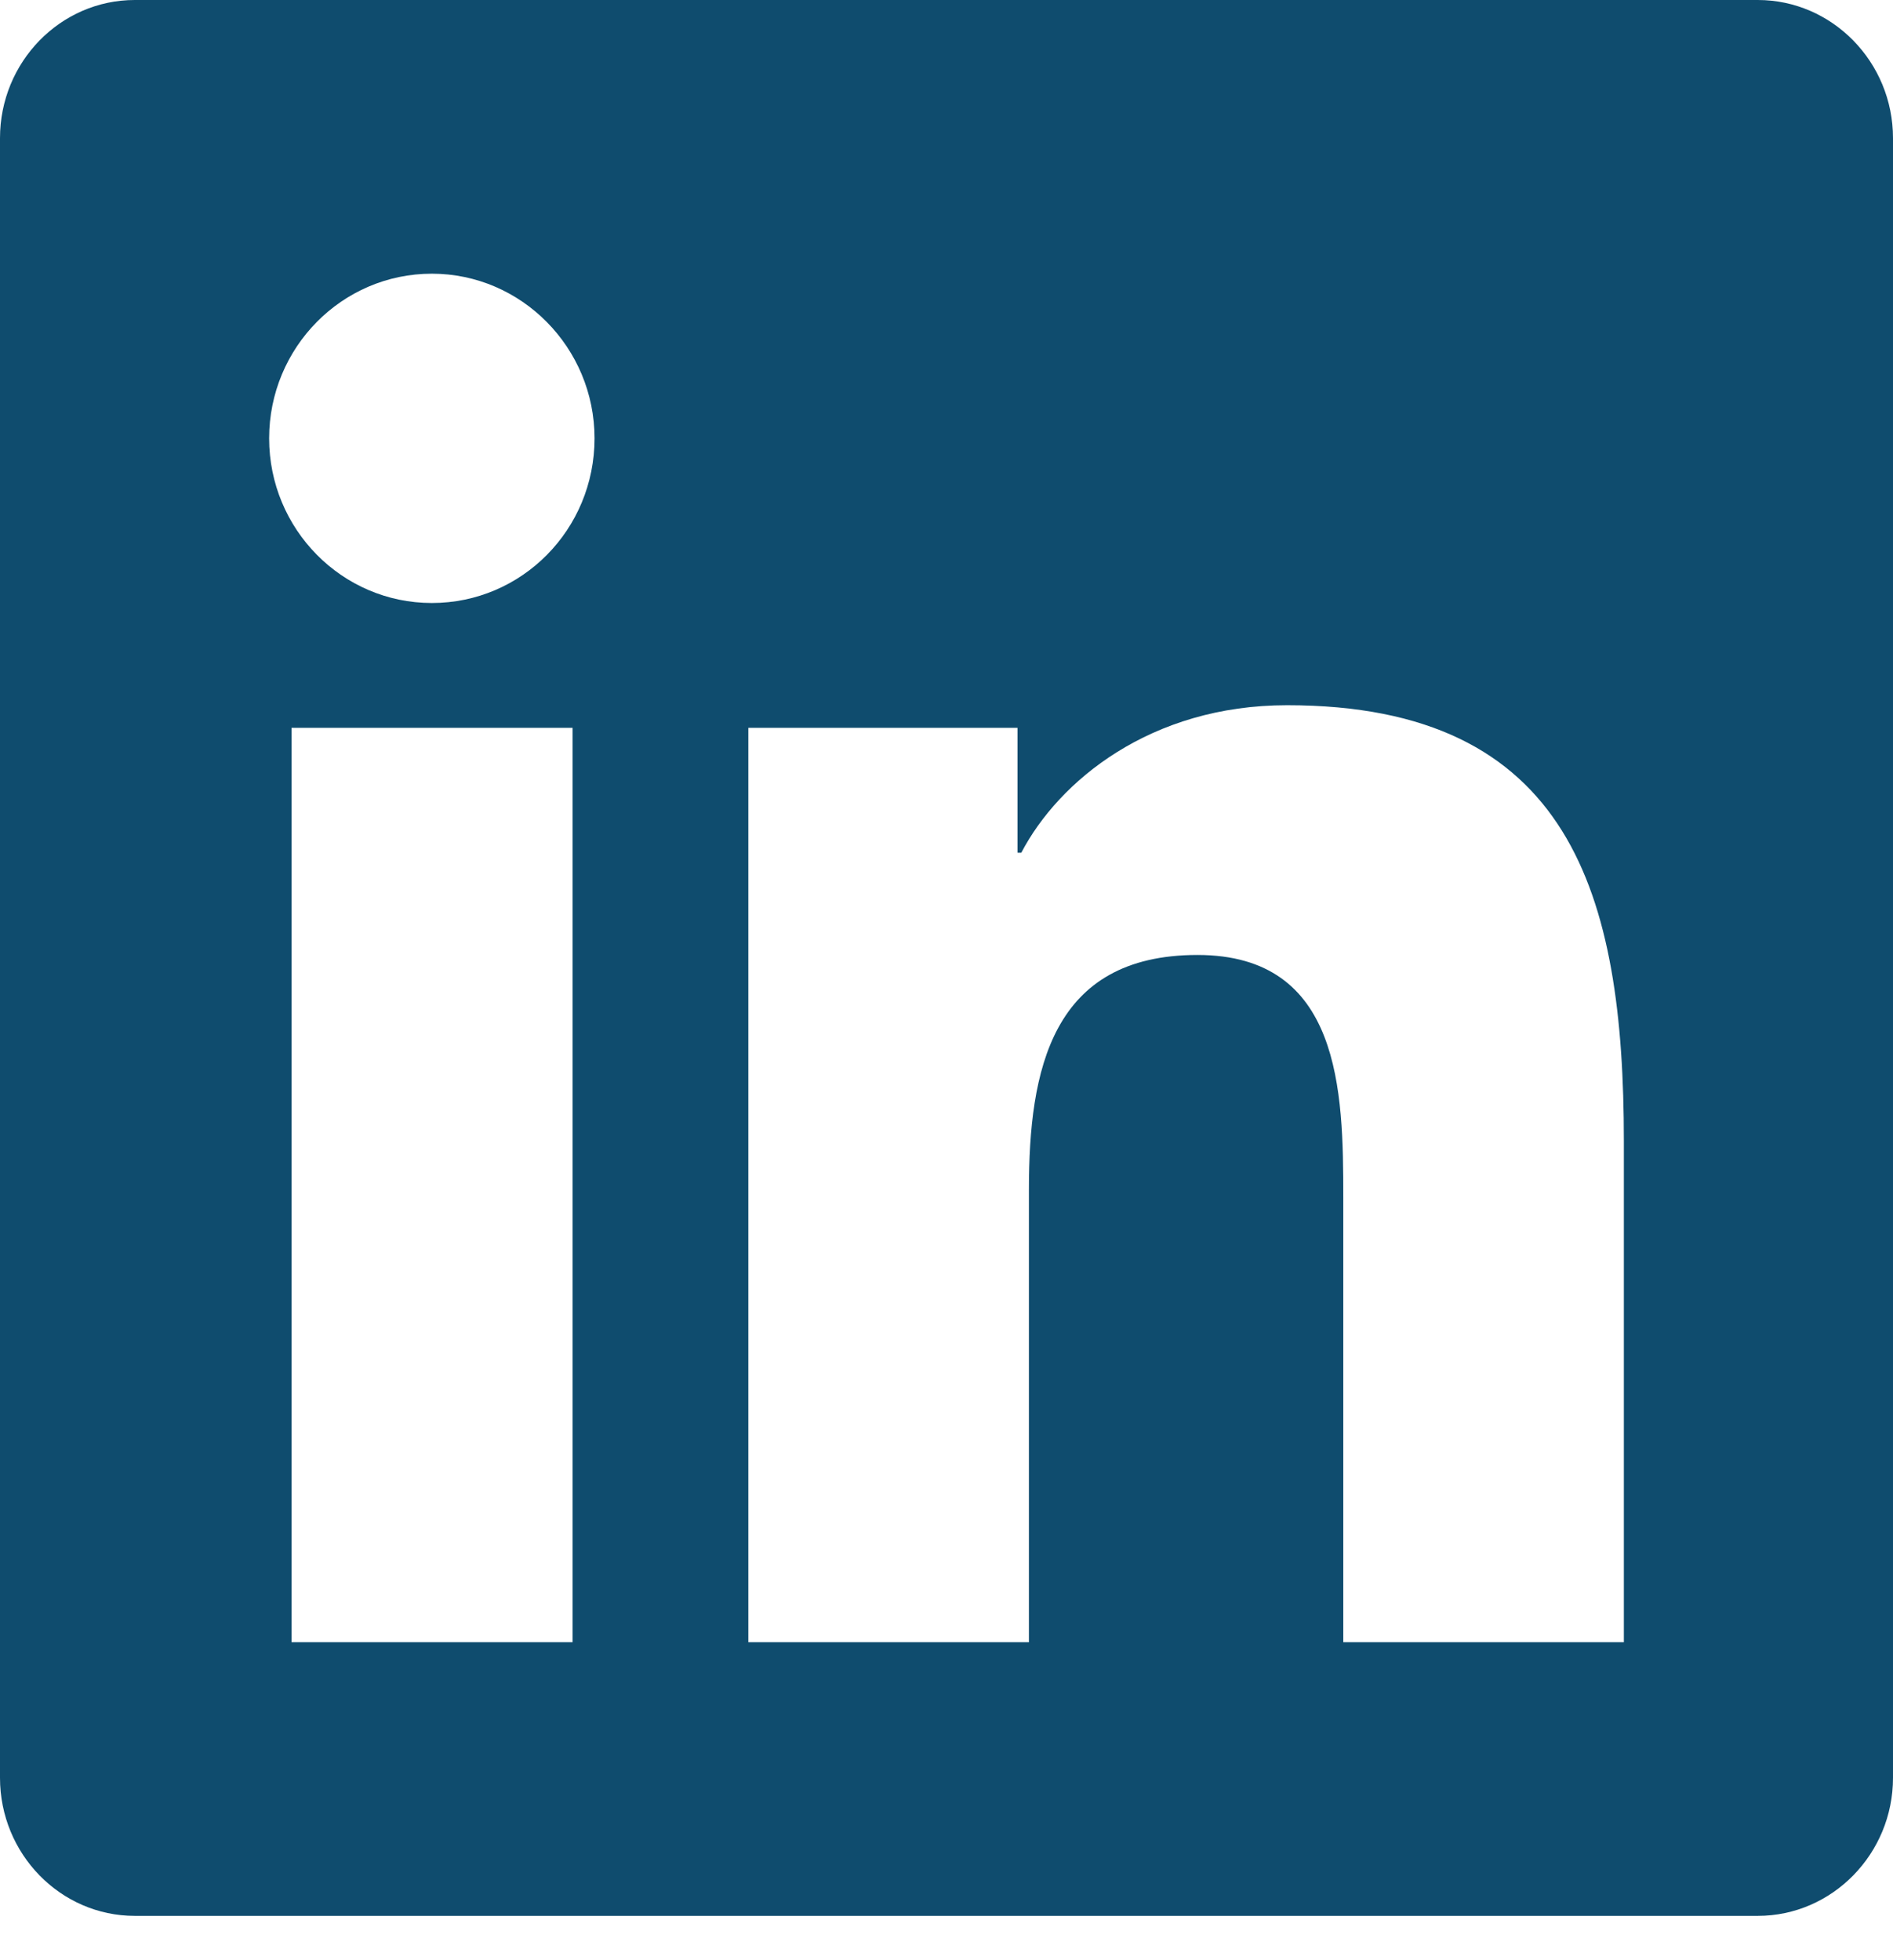
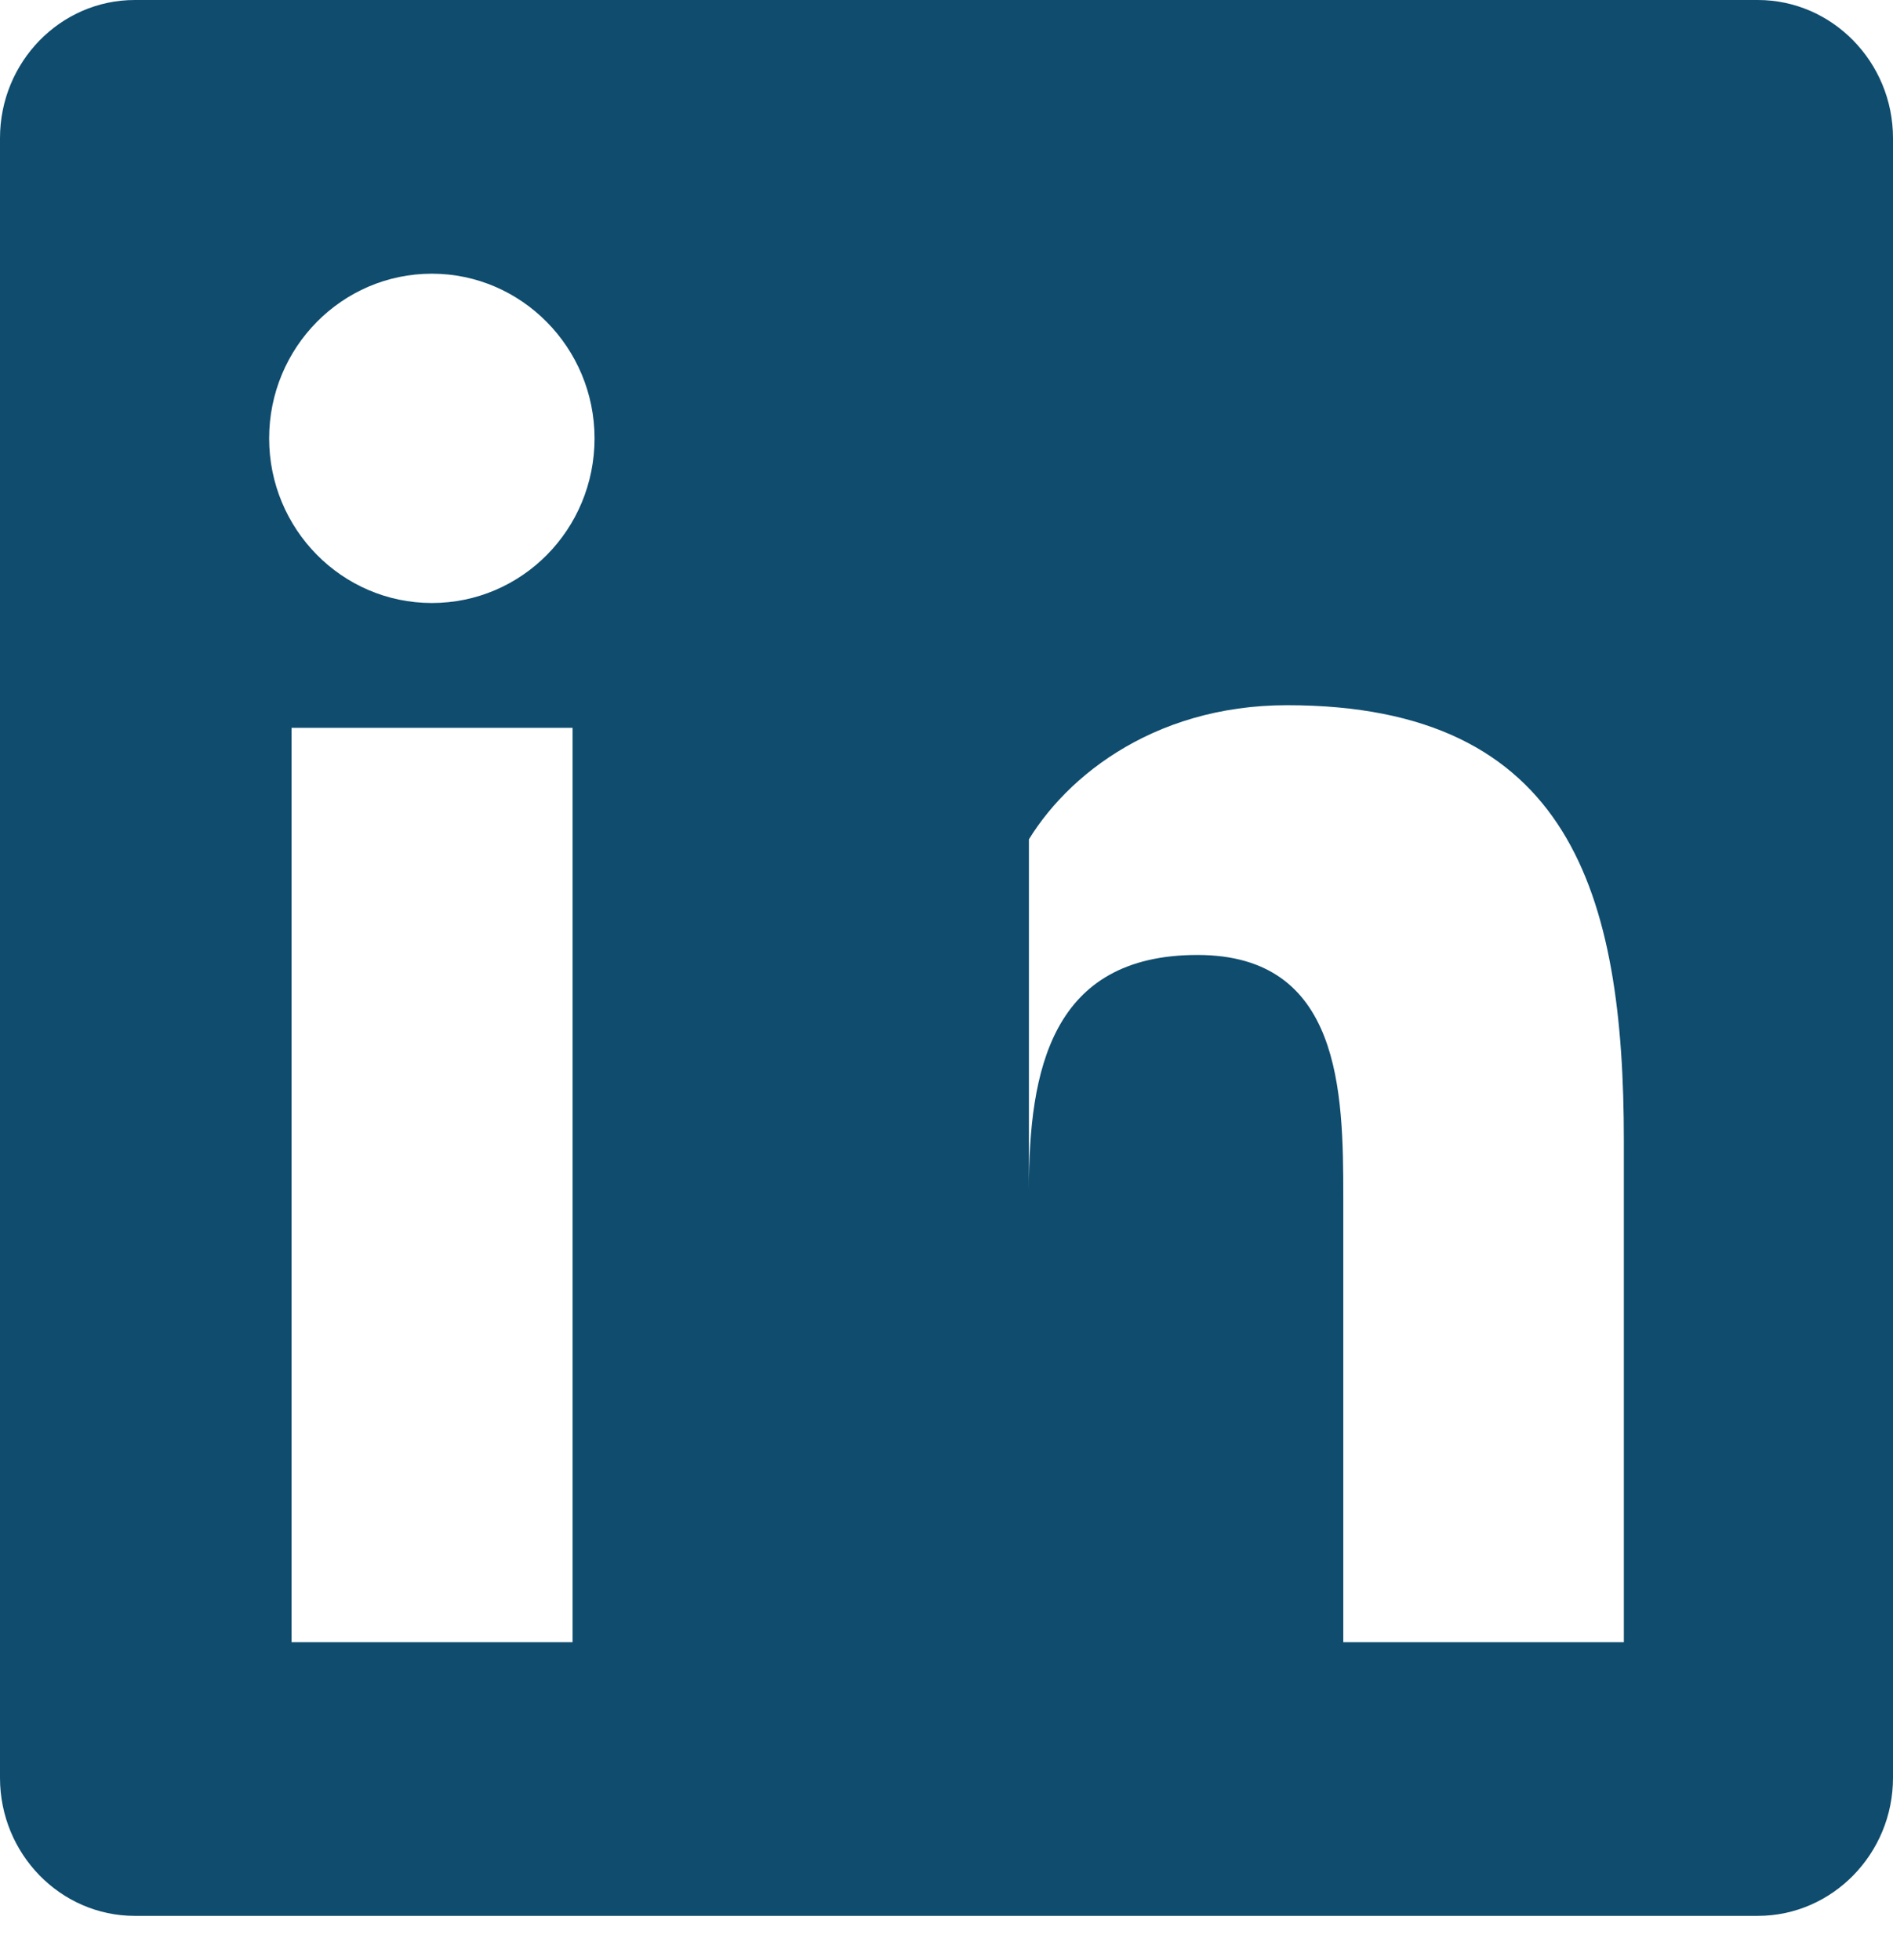
<svg xmlns="http://www.w3.org/2000/svg" width="28" height="29" viewBox="0 0 28 29" fill="none">
-   <path d="M26 0H1.994C0.894 0 0 0.917 0 2.044V26.301C0 27.427 0.894 28.344 1.994 28.344H26C27.1 28.344 28 27.427 28 26.301V2.044C28 0.917 27.1 0 26 0ZM8.463 24.295H4.312V10.768H8.469V24.295H8.463ZM6.388 8.921C5.056 8.921 3.981 7.826 3.981 6.485C3.981 5.144 5.056 4.049 6.388 4.049C7.713 4.049 8.794 5.144 8.794 6.485C8.794 7.833 7.719 8.921 6.388 8.921ZM24.019 24.295H19.869V17.715C19.869 16.146 19.837 14.128 17.712 14.128C15.55 14.128 15.219 15.836 15.219 17.601V24.295H11.069V10.768H15.05V12.616H15.106C15.662 11.553 17.019 10.433 19.038 10.433C23.238 10.433 24.019 13.236 24.019 16.88V24.295Z" fill="#0F4C6E" />
+   <path d="M26 0H1.994C0.894 0 0 0.917 0 2.044V26.301C0 27.427 0.894 28.344 1.994 28.344H26C27.1 28.344 28 27.427 28 26.301V2.044C28 0.917 27.1 0 26 0ZM8.463 24.295H4.312V10.768H8.469V24.295H8.463ZM6.388 8.921C5.056 8.921 3.981 7.826 3.981 6.485C3.981 5.144 5.056 4.049 6.388 4.049C7.713 4.049 8.794 5.144 8.794 6.485C8.794 7.833 7.719 8.921 6.388 8.921ZM24.019 24.295H19.869V17.715C19.869 16.146 19.837 14.128 17.712 14.128C15.55 14.128 15.219 15.836 15.219 17.601V24.295V10.768H15.05V12.616H15.106C15.662 11.553 17.019 10.433 19.038 10.433C23.238 10.433 24.019 13.236 24.019 16.88V24.295Z" fill="#0F4C6E" />
</svg>